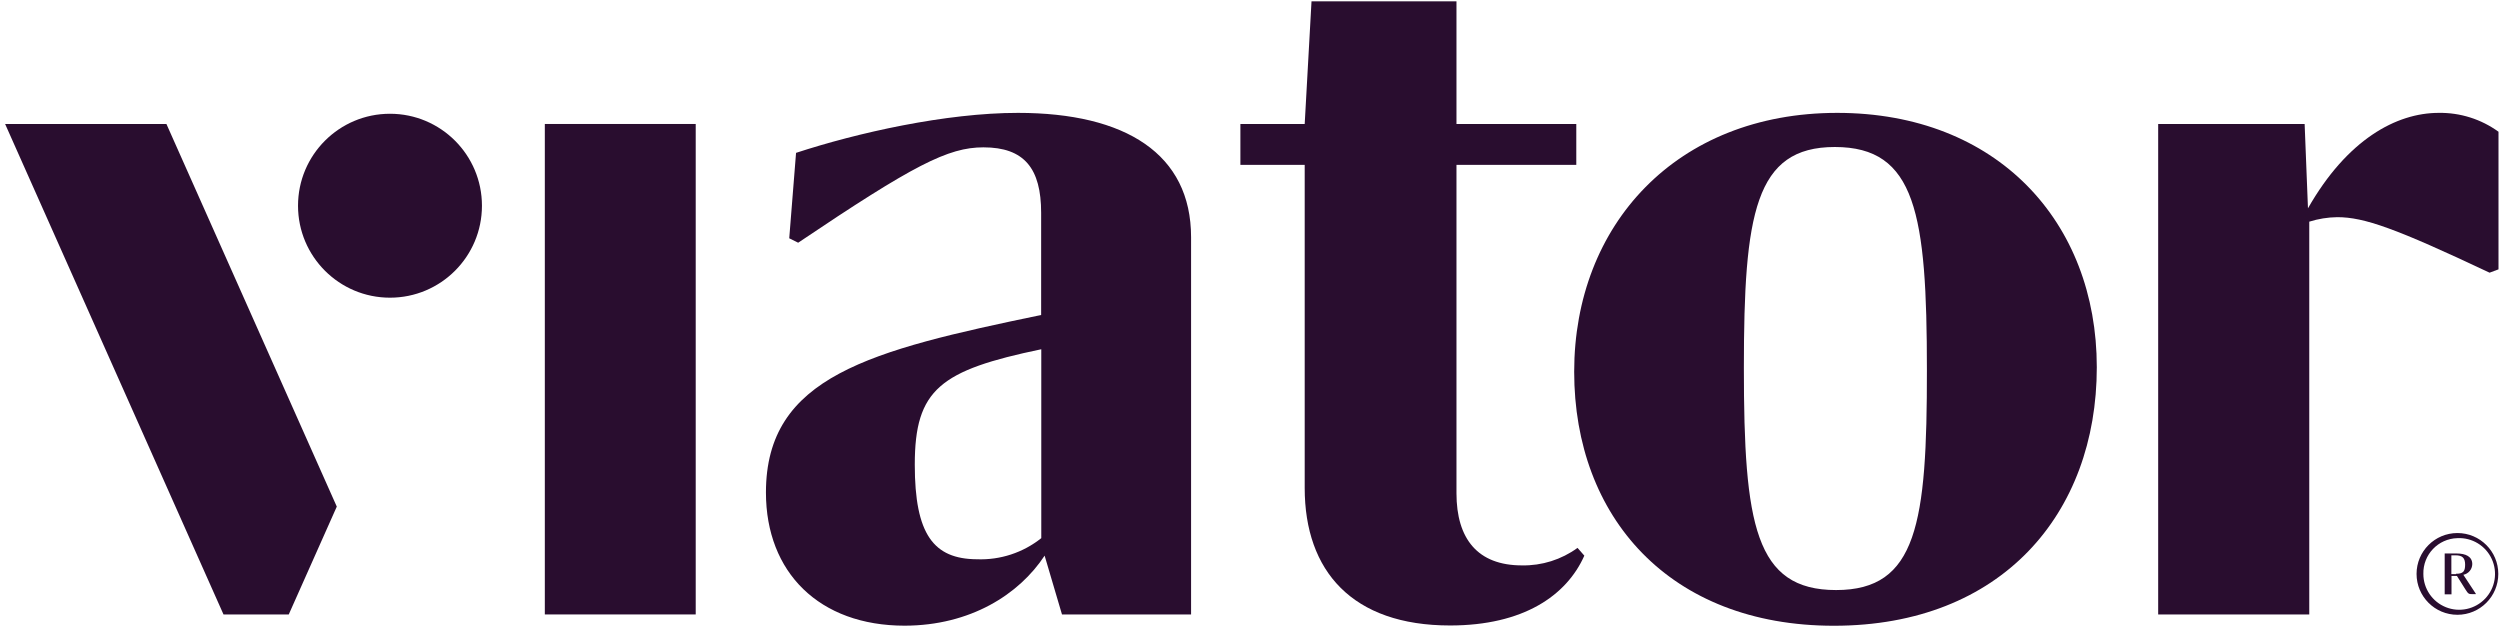
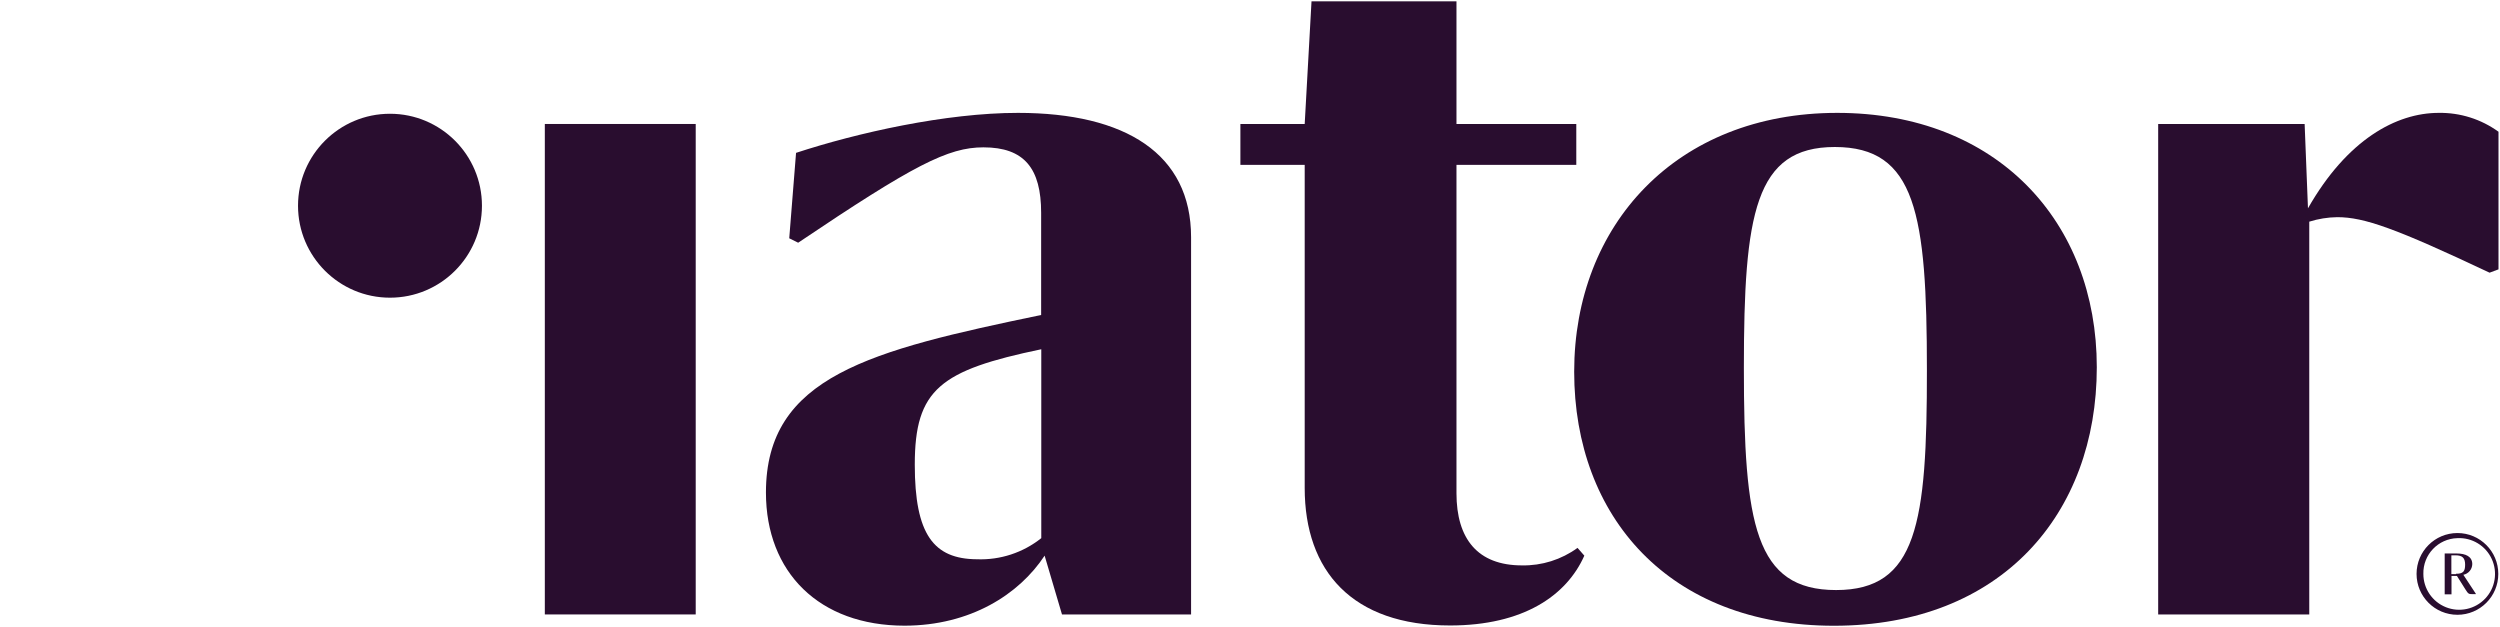
<svg xmlns="http://www.w3.org/2000/svg" width="367px" height="92px" viewBox="0 0 367 92" version="1.1">
  <title>logo-viator-1</title>
  <desc>Created with Sketch.</desc>
  <g id="Page-1" stroke="none" stroke-width="1" fill="none" fill-rule="evenodd">
    <g id="logo-viator-1" fill="#290D2F" fill-rule="nonzero">
      <path d="M360.75,79 C362.899,78.894 364.896,80.107 365.792,82.063 C366.688,84.019 366.303,86.323 364.819,87.881 C363.335,89.439 361.052,89.936 359.055,89.137 C357.057,88.337 355.749,86.401 355.75,84.25 C355.683,81.42 357.92,79.071 360.75,79 L360.75,79 Z M360.75,78.25 C357.436,78.25 354.75,80.936 354.75,84.25 C354.75,87.564 357.436,90.25 360.75,90.25 C364.064,90.25 366.75,87.564 366.75,84.25 C366.75,80.936 364.064,78.25 360.75,78.25 Z M361.62,84.38 C362.371,84.23 362.917,83.576 362.93,82.81 C362.93,81.71 361.98,81.25 360.62,81.25 L358.88,81.25 L358.88,87.25 L359.88,87.25 L359.88,84.55 L360.68,84.55 L361.94,86.55 C362.34,87.18 362.41,87.22 362.94,87.22 L363.45,87.22 L363.45,87.16 L361.62,84.38 Z M360.54,84.28 L359.86,84.28 L359.86,81.52 L360.47,81.52 C361.47,81.52 361.88,81.9 361.88,82.89 C361.88,83.88 361.6,84.23 360.54,84.23 L360.54,84.28 Z" id="Shape" />
      <rect id="Rectangle" x="79.98" y="18.2" width="22.15" height="72" />
      <path d="M223.42,83 C216.91,83 213.81,79.09 213.81,72.41 L213.81,24.2 L231.4,24.2 L231.4,18.2 L213.81,18.2 L213.81,0.2 L192.53,0.2 L191.53,18.2 L182.09,18.2 L182.09,24.2 L191.53,24.2 L191.53,71.63 C191.53,83.85 198.53,91.82 212.87,91.82 C223.62,91.82 229.98,87.43 232.58,81.57 L231.58,80.43 C229.213,82.153 226.347,83.056 223.42,83 Z" id="Path" />
      <path d="M269.7,16.57 C246.08,16.57 231.09,33.02 231.09,54.57 C231.09,75.9 245.09,91.86 269.21,91.86 C293.81,91.86 307.81,75.42 307.81,53.91 C307.81,32.54 293.15,16.57 269.7,16.57 Z M269.54,86.62 C257.64,86.62 256,77 256,54 C256,31.36 257.62,21.58 269.35,21.58 C281.24,21.58 282.87,31.36 282.87,54.32 C282.89,76.84 281.43,86.62 269.54,86.62 L269.54,86.62 Z" id="Shape" />
      <path d="M338.81,30.58 L338.32,18.2 L316.82,18.2 L316.82,90.2 L339,90.2 L339,32.54 L339,32.54 C340.33,32.121 341.715,31.898 343.11,31.88 C347.06,31.88 351.66,33.51 365.47,40.03 L366.78,39.54 L366.78,19.34 C364.23,17.492 361.149,16.52 358,16.57 C351.79,16.57 344.56,20.48 338.81,30.58 Z" id="Path" />
      <path d="M153.35,81.57 L155.9,90.2 L174.85,90.2 L174.85,34.82 C174.85,22.6 165.24,16.57 149.44,16.57 C138.85,16.57 125.82,19.5 116.86,22.44 L115.86,34.98 L117.17,35.63 C134.11,24.23 139.17,21.63 144.37,21.63 C150.37,21.63 152.84,24.73 152.84,31.24 L152.84,46.24 C127.76,51.45 112.44,55.24 112.44,72.3 C112.44,84.03 120.26,91.85 132.81,91.85 C142.44,91.83 149.6,87.27 153.35,81.57 Z M134.29,68.21 C134.29,57.13 138.04,54.36 152.86,51.27 L152.86,79 C150.183,81.132 146.83,82.232 143.41,82.1 C137.06,82.06 134.29,78.47 134.29,68.21 Z" id="Shape" />
      <circle id="Oval" cx="57.25" cy="30.2" r="13.5" />
-       <polygon id="Path" points="42.39 90.2 49.44 74.37 24.43 18.2 0.75 18.2 32.81 90.2" />
    </g>
  </g>
</svg>